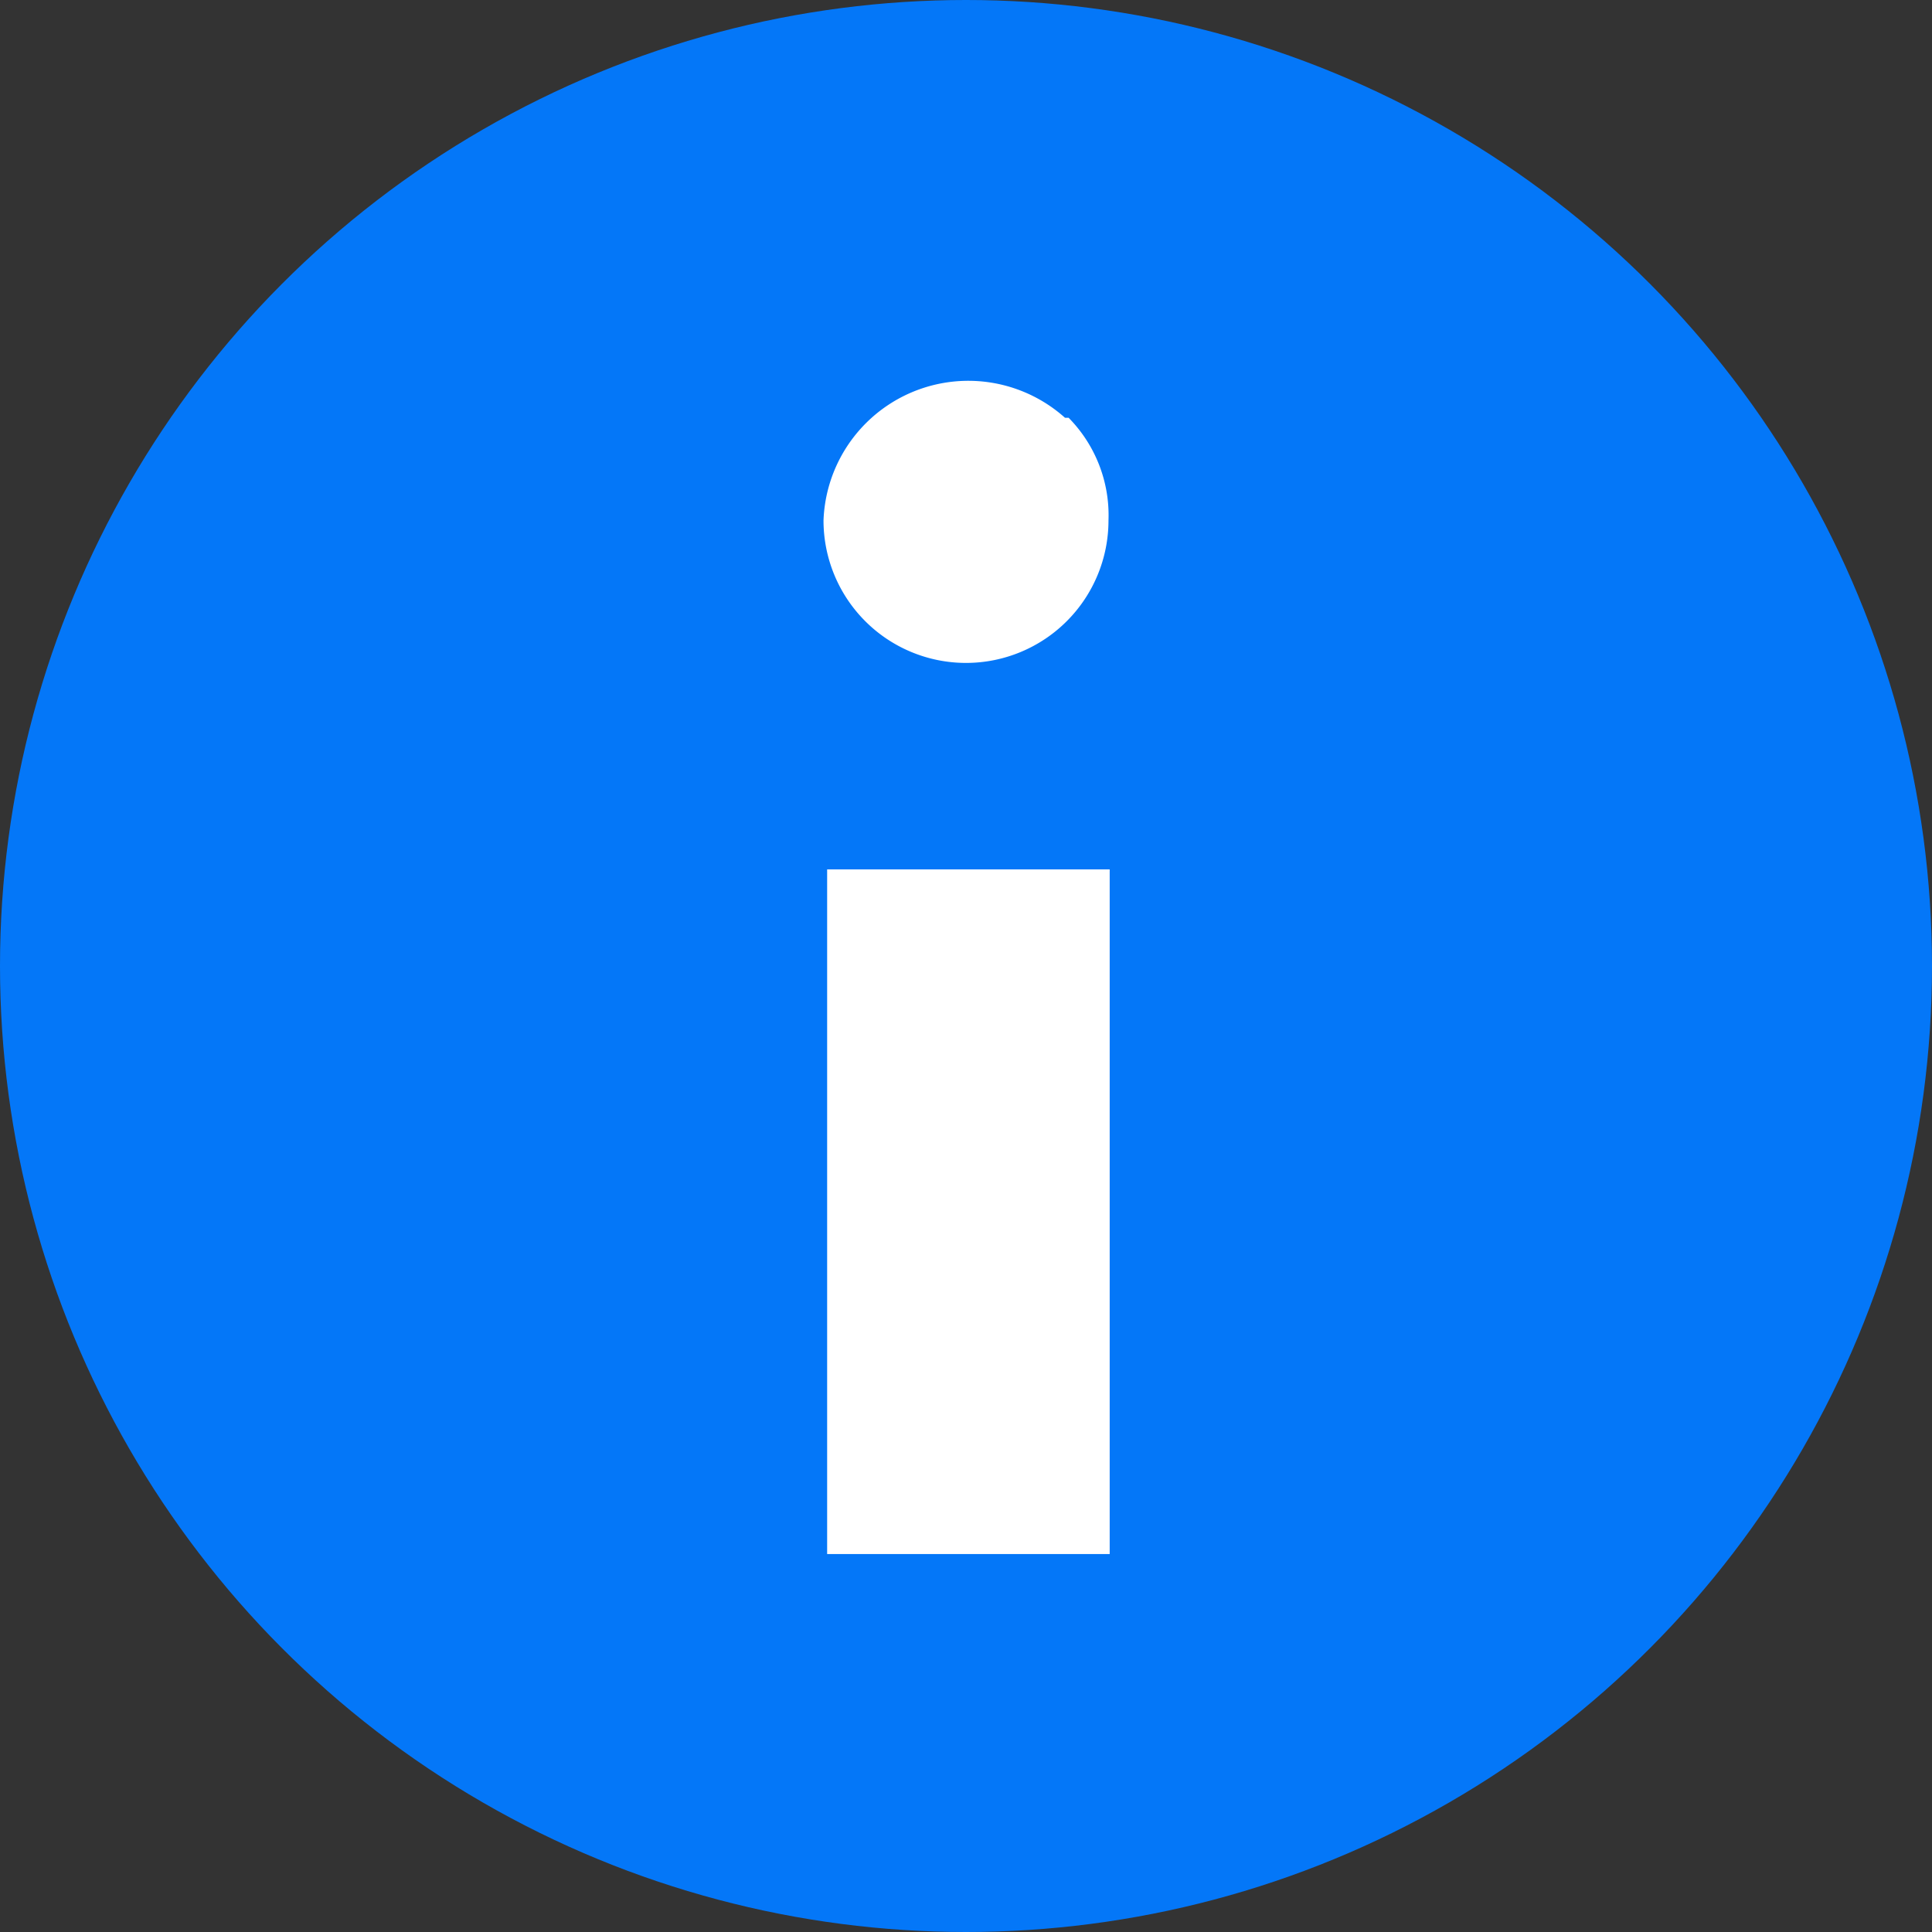
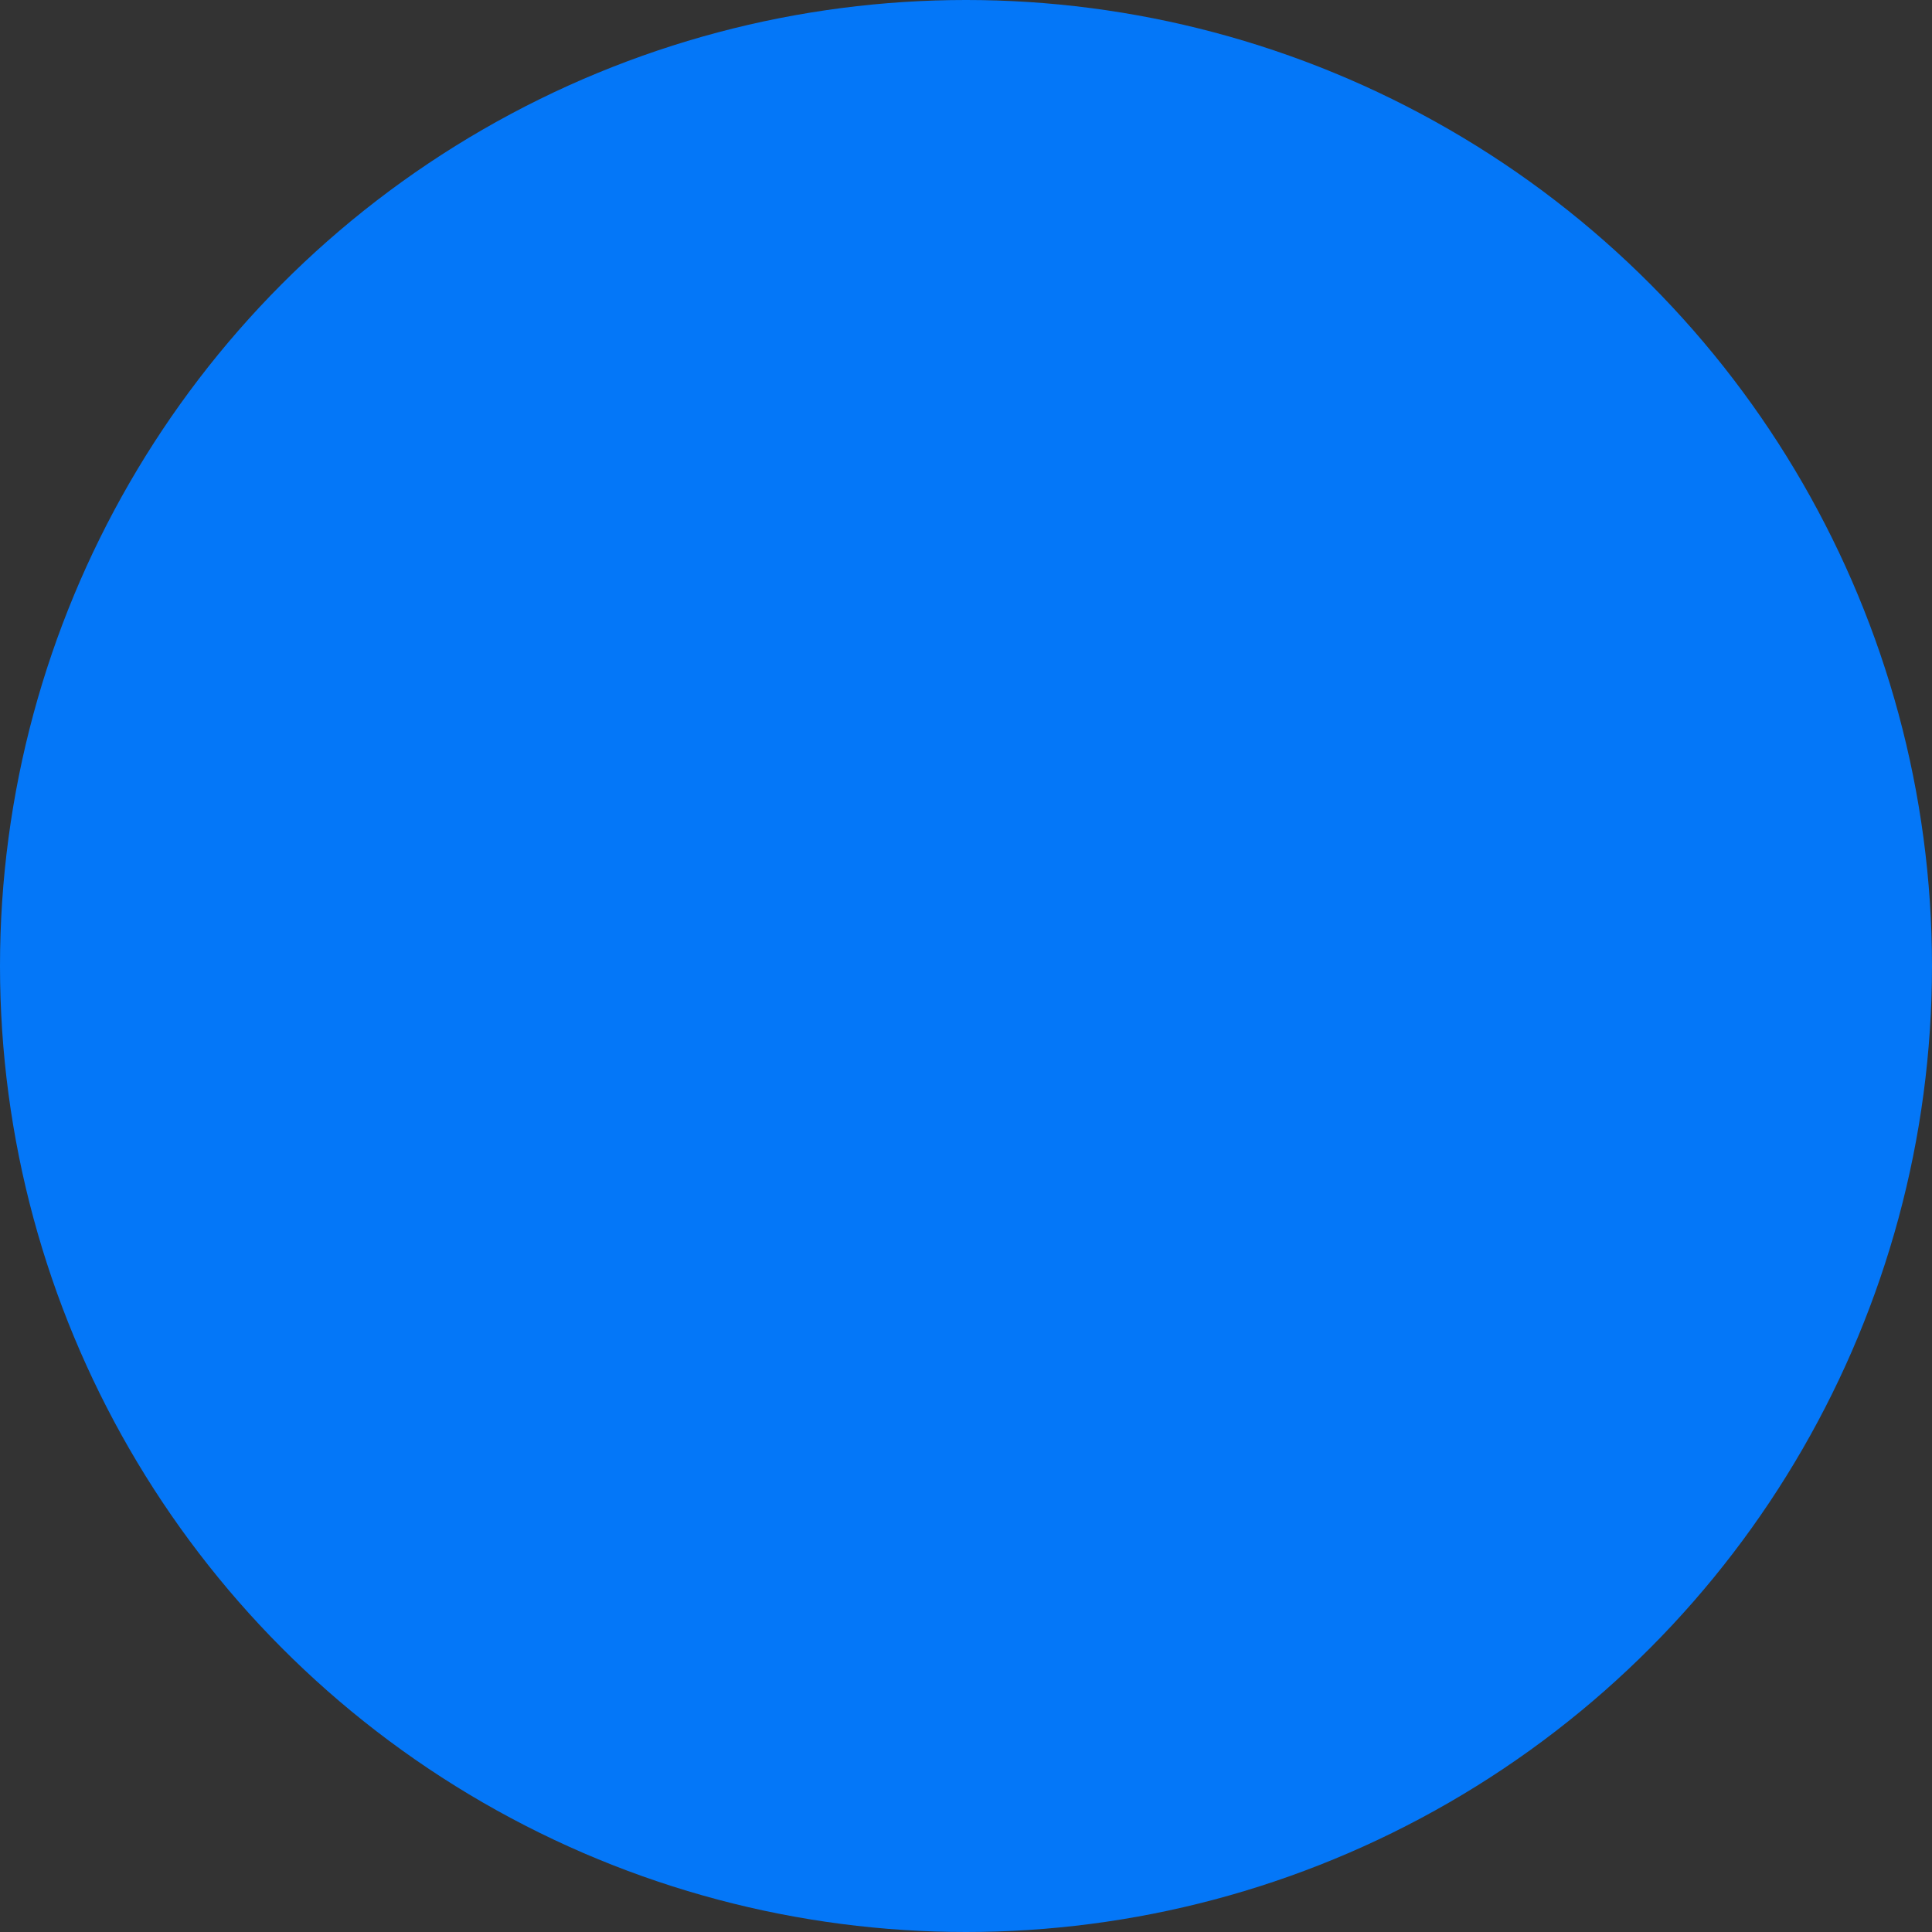
<svg xmlns="http://www.w3.org/2000/svg" viewBox="0 0 16 16">
  <rect x="0" y="0" width="16" height="16" fill="#333333" stroke="none" />
  <defs>
    <style>.cls-1{fill:#0477f8;}.cls-2{fill:#fff;}</style>
  </defs>
  <title>more-info</title>
  <g id="Layer_2" data-name="Layer 2">
    <g id="_1600" data-name="1600">
      <circle class="cls-1" cx="8" cy="8" r="8" />
-       <path class="cls-2" d="M8.85,3.46a1.15,1.15,0,0,1,.33.85,1.18,1.18,0,1,1-2.36,0,1.2,1.2,0,0,1,2-.85Zm-2,3.74H9.19v5.67H6.85Z" />
    </g>
  </g>
</svg>